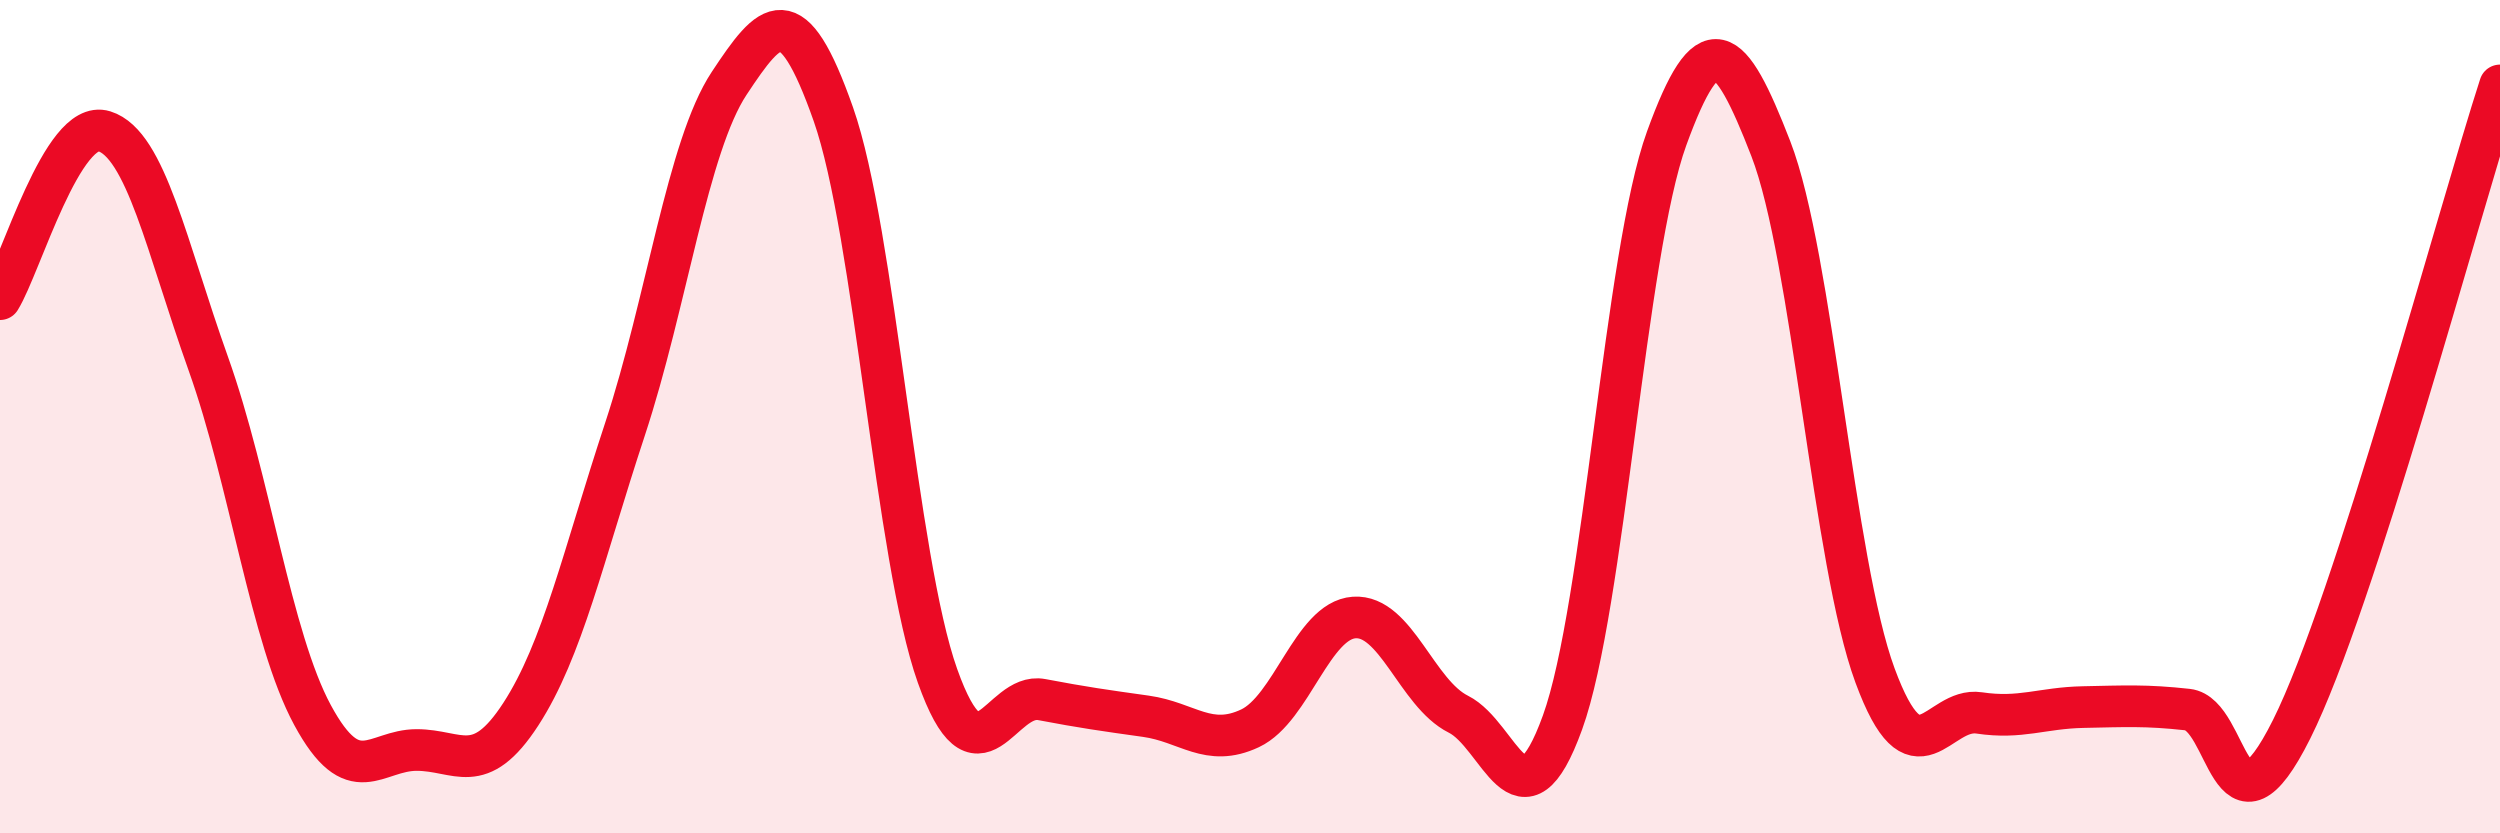
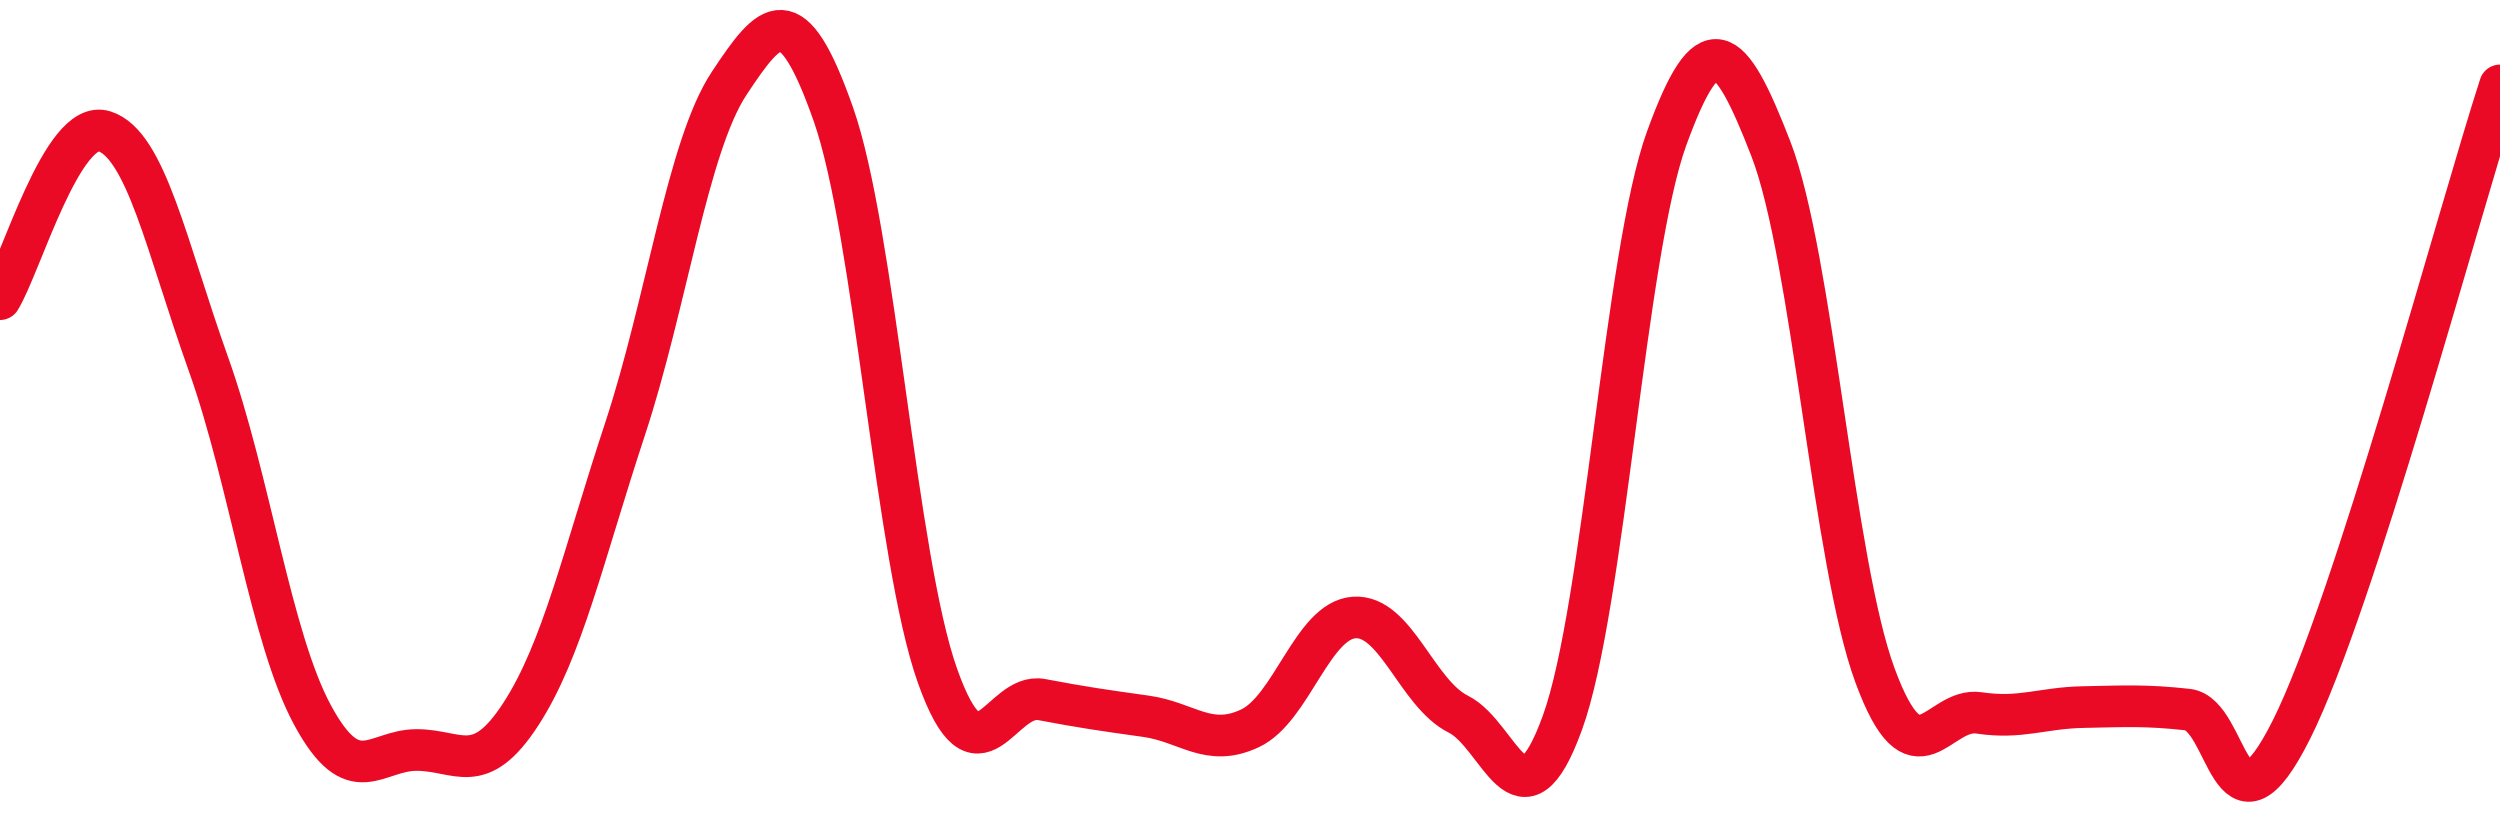
<svg xmlns="http://www.w3.org/2000/svg" width="60" height="20" viewBox="0 0 60 20">
-   <path d="M 0,7.18 C 0.5,6.37 1.5,2.84 2.5,3.15 C 3.5,3.46 4,5.93 5,8.73 C 6,11.53 6.5,15.31 7.5,17.16 C 8.5,19.01 9,18 10,18 C 11,18 11.5,18.68 12.5,17.14 C 13.5,15.6 14,13.33 15,10.3 C 16,7.27 16.5,3.51 17.5,2 C 18.5,0.49 19,-0.1 20,2.74 C 21,5.58 21.5,13.41 22.5,16.22 C 23.5,19.03 24,16.6 25,16.79 C 26,16.98 26.5,17.05 27.5,17.19 C 28.5,17.33 29,17.95 30,17.48 C 31,17.01 31.5,14.89 32.5,14.82 C 33.5,14.75 34,16.64 35,17.14 C 36,17.64 36.5,20.1 37.5,17.34 C 38.5,14.58 39,6.07 40,3.32 C 41,0.57 41.5,0.99 42.5,3.57 C 43.5,6.15 44,13.5 45,16.21 C 46,18.92 46.5,16.96 47.5,17.11 C 48.5,17.26 49,16.99 50,16.97 C 51,16.95 51.5,16.92 52.5,17.03 C 53.5,17.14 53.5,20.5 55,17.5 C 56.5,14.5 59,5.14 60,2.05L60 20L0 20Z" fill="#EB0A25" opacity="0.1" stroke-linecap="round" stroke-linejoin="round" />
  <path d="M 0,7.18 C 0.5,6.37 1.5,2.84 2.5,3.15 C 3.5,3.46 4,5.93 5,8.73 C 6,11.53 6.5,15.31 7.5,17.16 C 8.5,19.01 9,18 10,18 C 11,18 11.5,18.68 12.5,17.14 C 13.5,15.6 14,13.33 15,10.3 C 16,7.27 16.5,3.51 17.5,2 C 18.5,0.49 19,-0.1 20,2.74 C 21,5.58 21.5,13.41 22.5,16.22 C 23.5,19.03 24,16.6 25,16.79 C 26,16.98 26.5,17.05 27.5,17.19 C 28.5,17.33 29,17.95 30,17.48 C 31,17.01 31.5,14.89 32.5,14.82 C 33.5,14.75 34,16.64 35,17.14 C 36,17.64 36.5,20.1 37.5,17.34 C 38.5,14.58 39,6.07 40,3.32 C 41,0.57 41.5,0.99 42.5,3.57 C 43.5,6.15 44,13.5 45,16.21 C 46,18.92 46.5,16.96 47.5,17.11 C 48.5,17.26 49,16.99 50,16.97 C 51,16.95 51.5,16.92 52.5,17.03 C 53.5,17.14 53.5,20.5 55,17.5 C 56.5,14.5 59,5.14 60,2.05" stroke="#EB0A25" stroke-width="1" fill="none" stroke-linecap="round" stroke-linejoin="round" />
</svg>